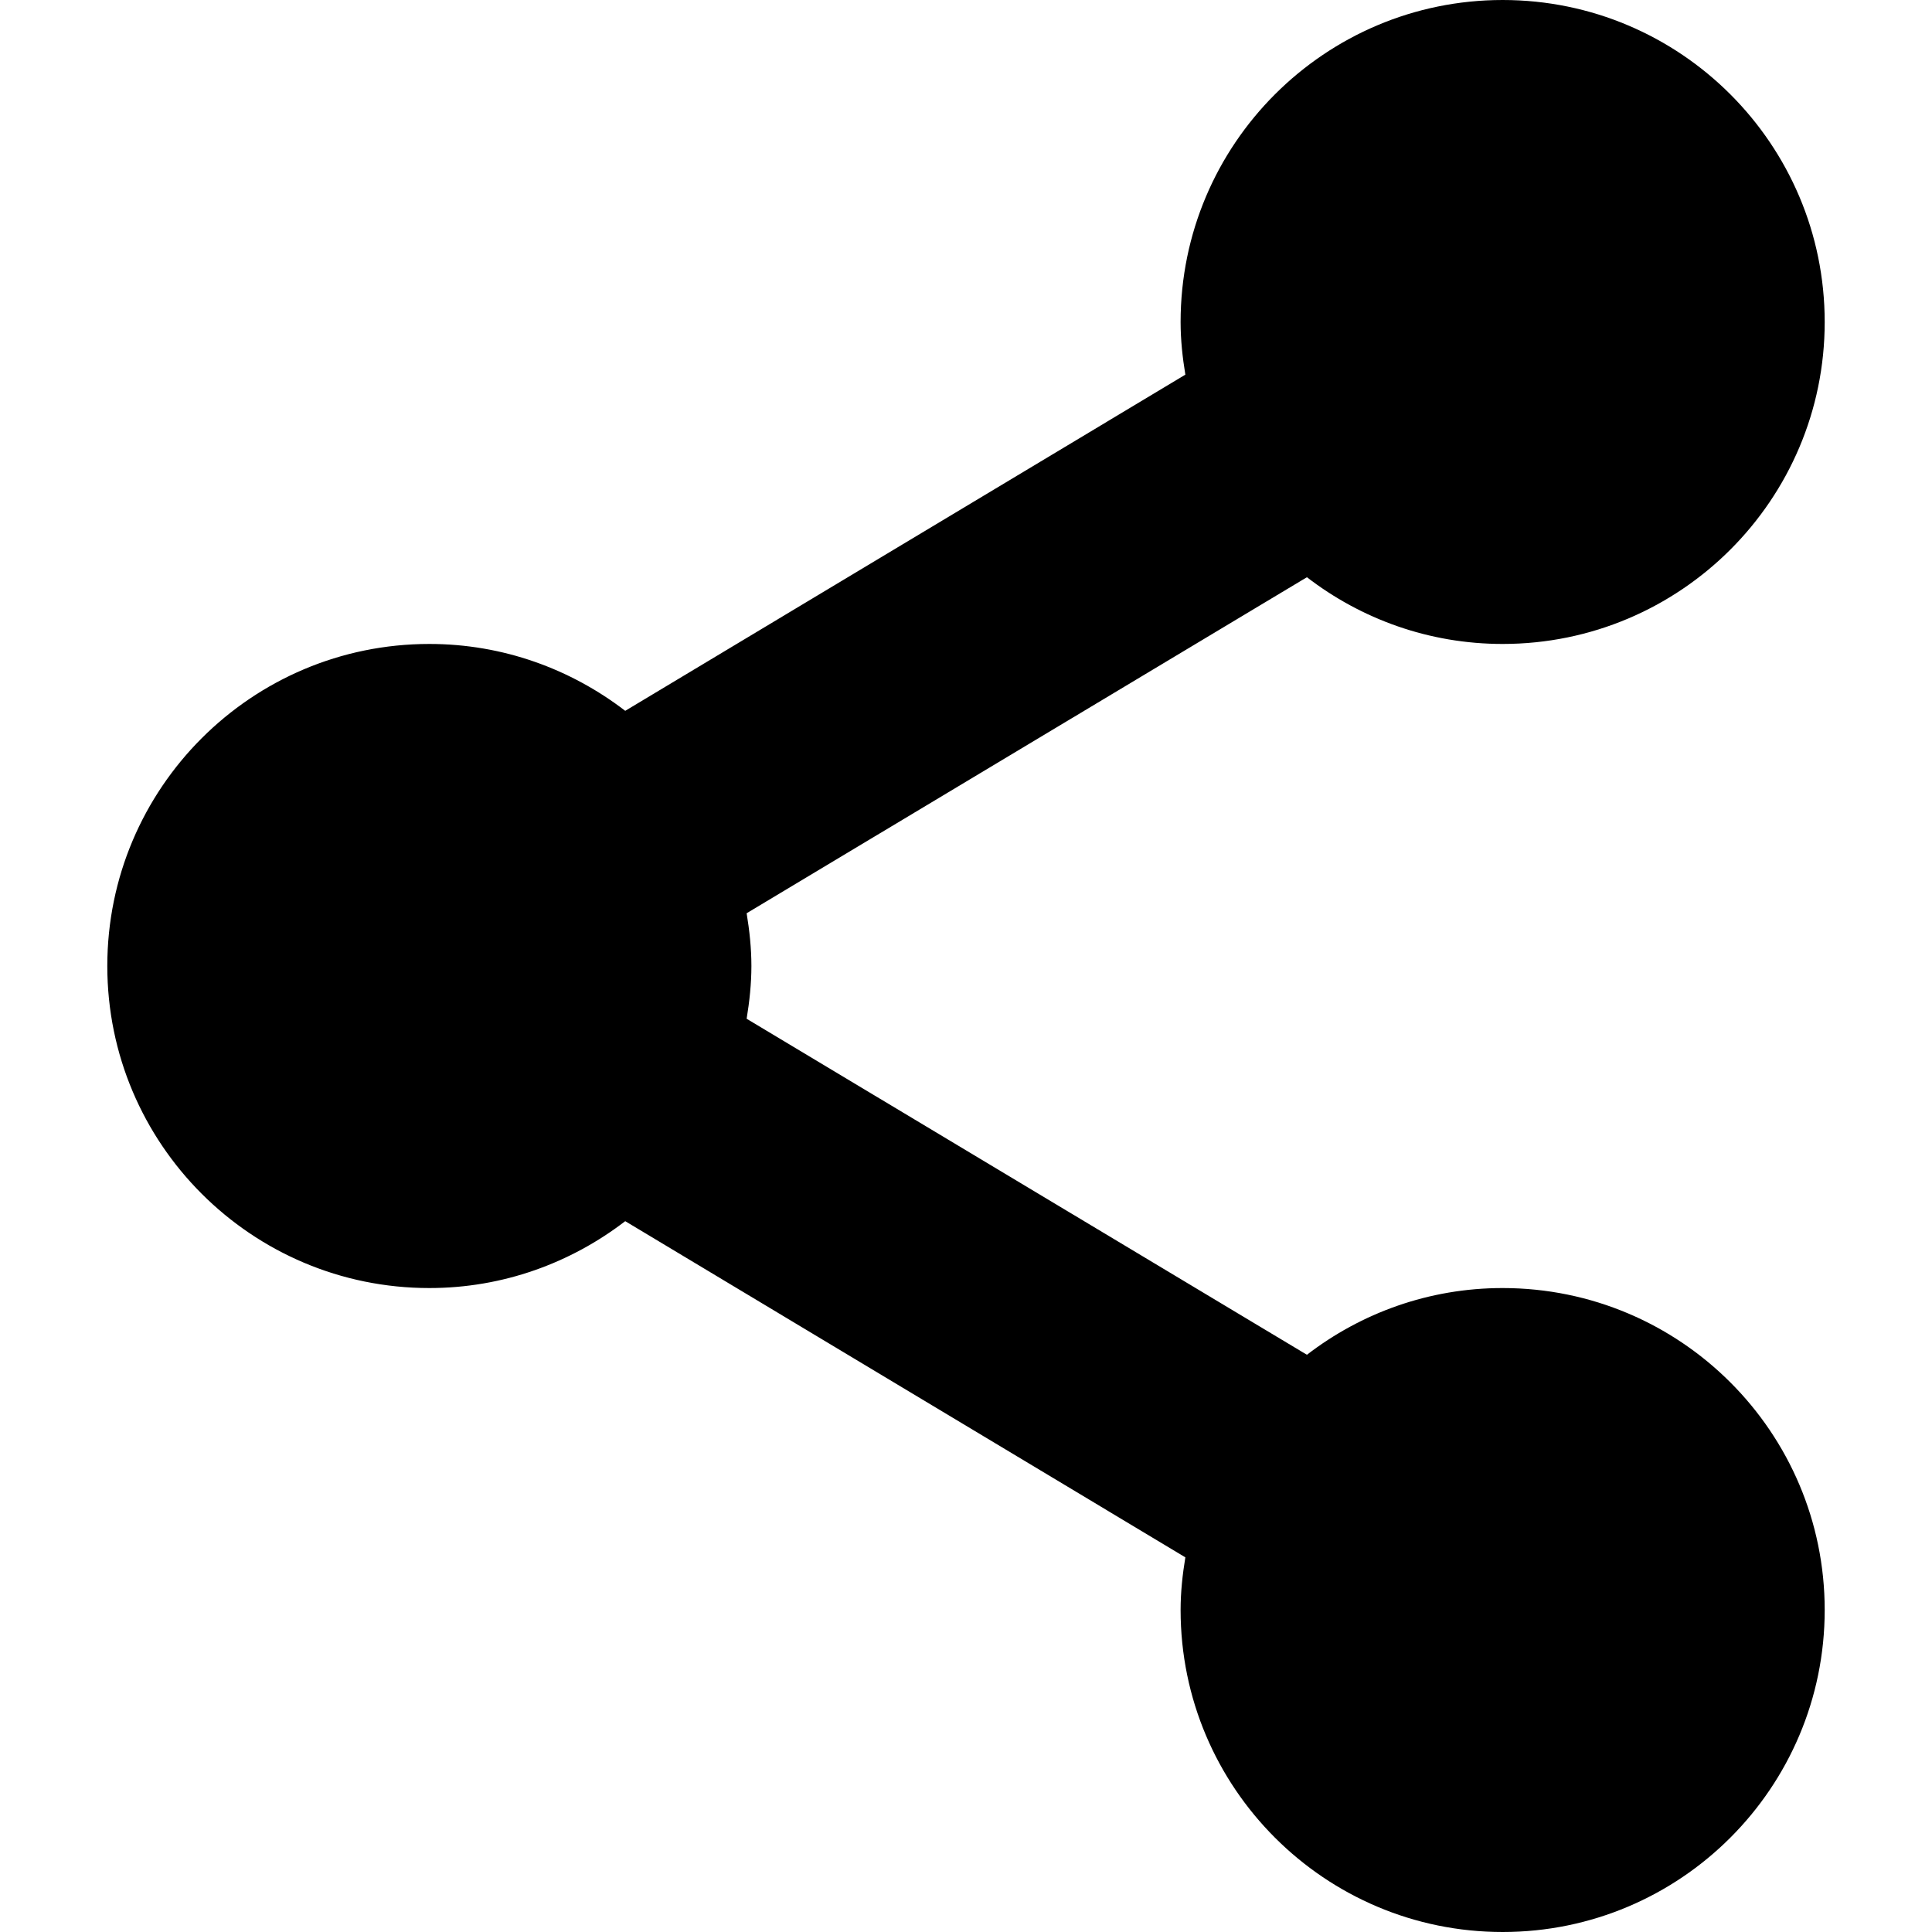
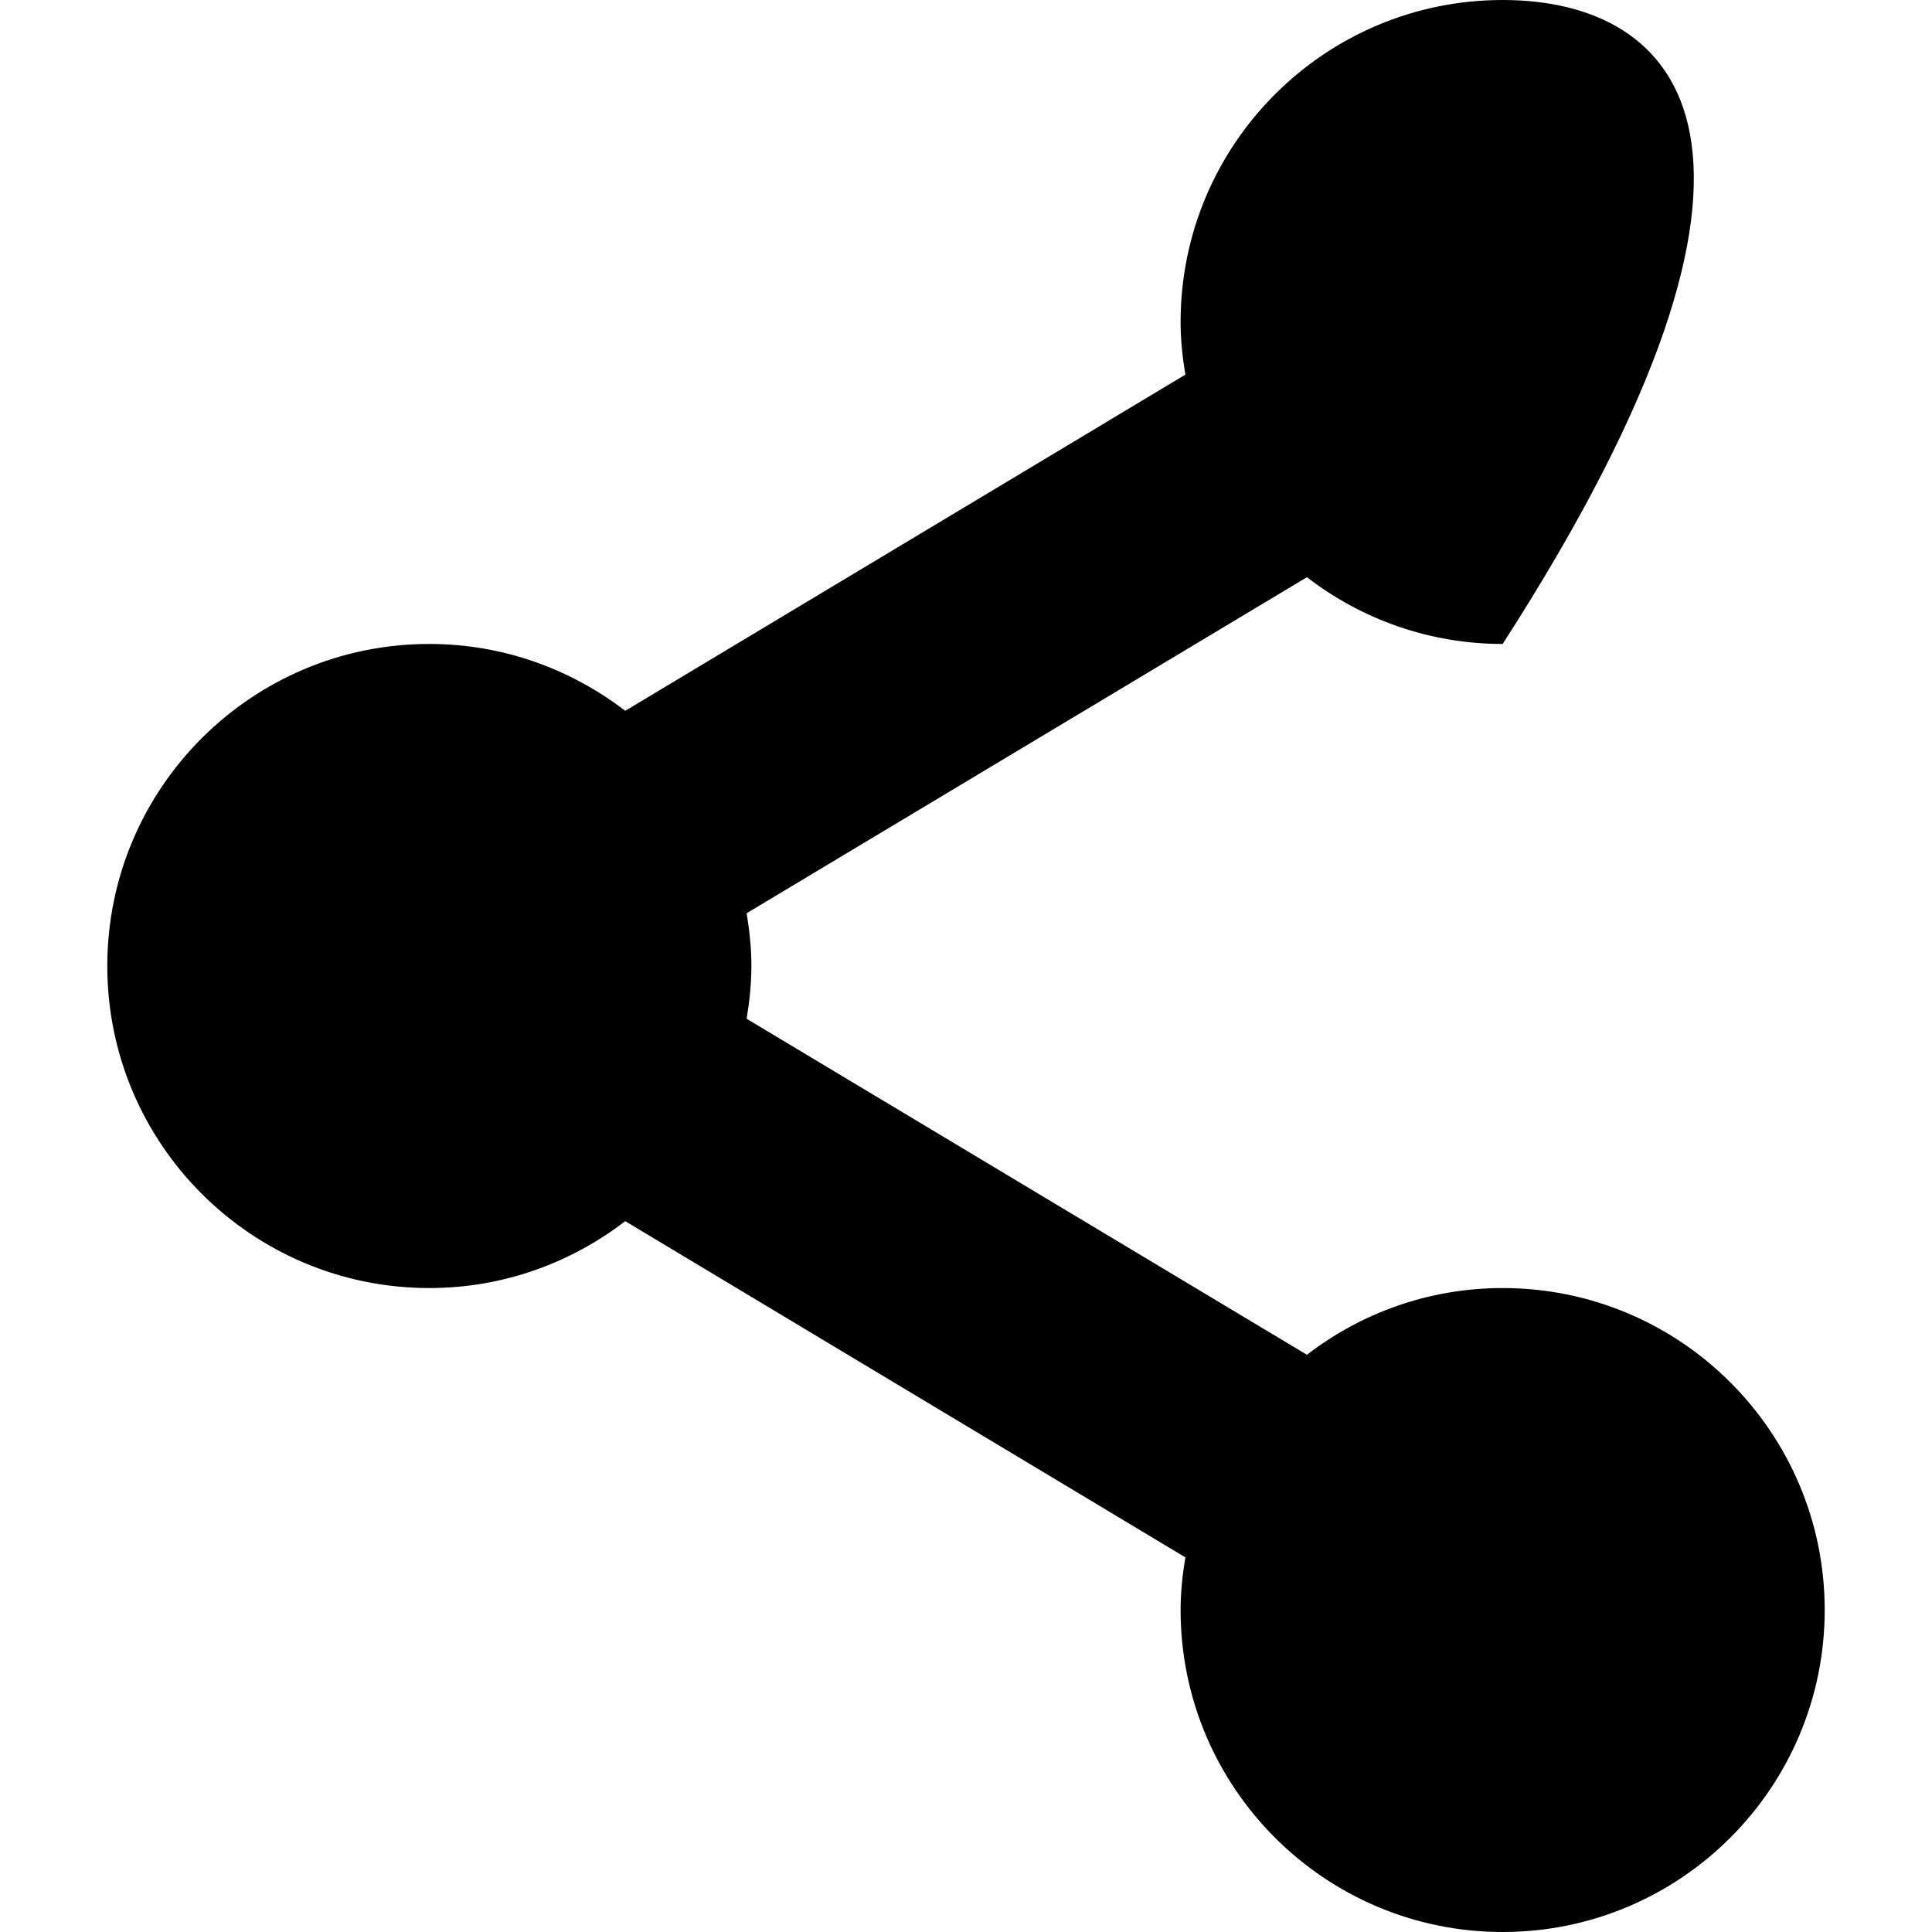
<svg xmlns="http://www.w3.org/2000/svg" width="13" height="13" viewBox="0 0 13 13" fill="none">
-   <path d="M10.111 8.667C9.615 8.667 9.159 8.835 8.794 9.116L5.024 6.855C5.043 6.739 5.056 6.621 5.056 6.5C5.056 6.379 5.043 6.261 5.024 6.145L8.794 3.884C9.159 4.165 9.615 4.333 10.111 4.333C11.307 4.333 12.278 3.363 12.278 2.167C12.278 0.97 11.307 0 10.111 0C8.915 0 7.944 0.97 7.944 2.167C7.944 2.288 7.957 2.406 7.976 2.521L4.207 4.783C3.841 4.502 3.385 4.333 2.889 4.333C1.692 4.333 0.722 5.304 0.722 6.5C0.722 7.696 1.692 8.667 2.889 8.667C3.385 8.667 3.841 8.498 4.207 8.217L7.976 10.479C7.957 10.594 7.944 10.712 7.944 10.833C7.944 12.03 8.915 13 10.111 13C11.307 13 12.278 12.03 12.278 10.833C12.278 9.637 11.307 8.667 10.111 8.667Z" fill="black" />
+   <path d="M10.111 8.667C9.615 8.667 9.159 8.835 8.794 9.116L5.024 6.855C5.043 6.739 5.056 6.621 5.056 6.5C5.056 6.379 5.043 6.261 5.024 6.145L8.794 3.884C9.159 4.165 9.615 4.333 10.111 4.333C12.278 0.97 11.307 0 10.111 0C8.915 0 7.944 0.97 7.944 2.167C7.944 2.288 7.957 2.406 7.976 2.521L4.207 4.783C3.841 4.502 3.385 4.333 2.889 4.333C1.692 4.333 0.722 5.304 0.722 6.5C0.722 7.696 1.692 8.667 2.889 8.667C3.385 8.667 3.841 8.498 4.207 8.217L7.976 10.479C7.957 10.594 7.944 10.712 7.944 10.833C7.944 12.03 8.915 13 10.111 13C11.307 13 12.278 12.03 12.278 10.833C12.278 9.637 11.307 8.667 10.111 8.667Z" fill="black" />
</svg>